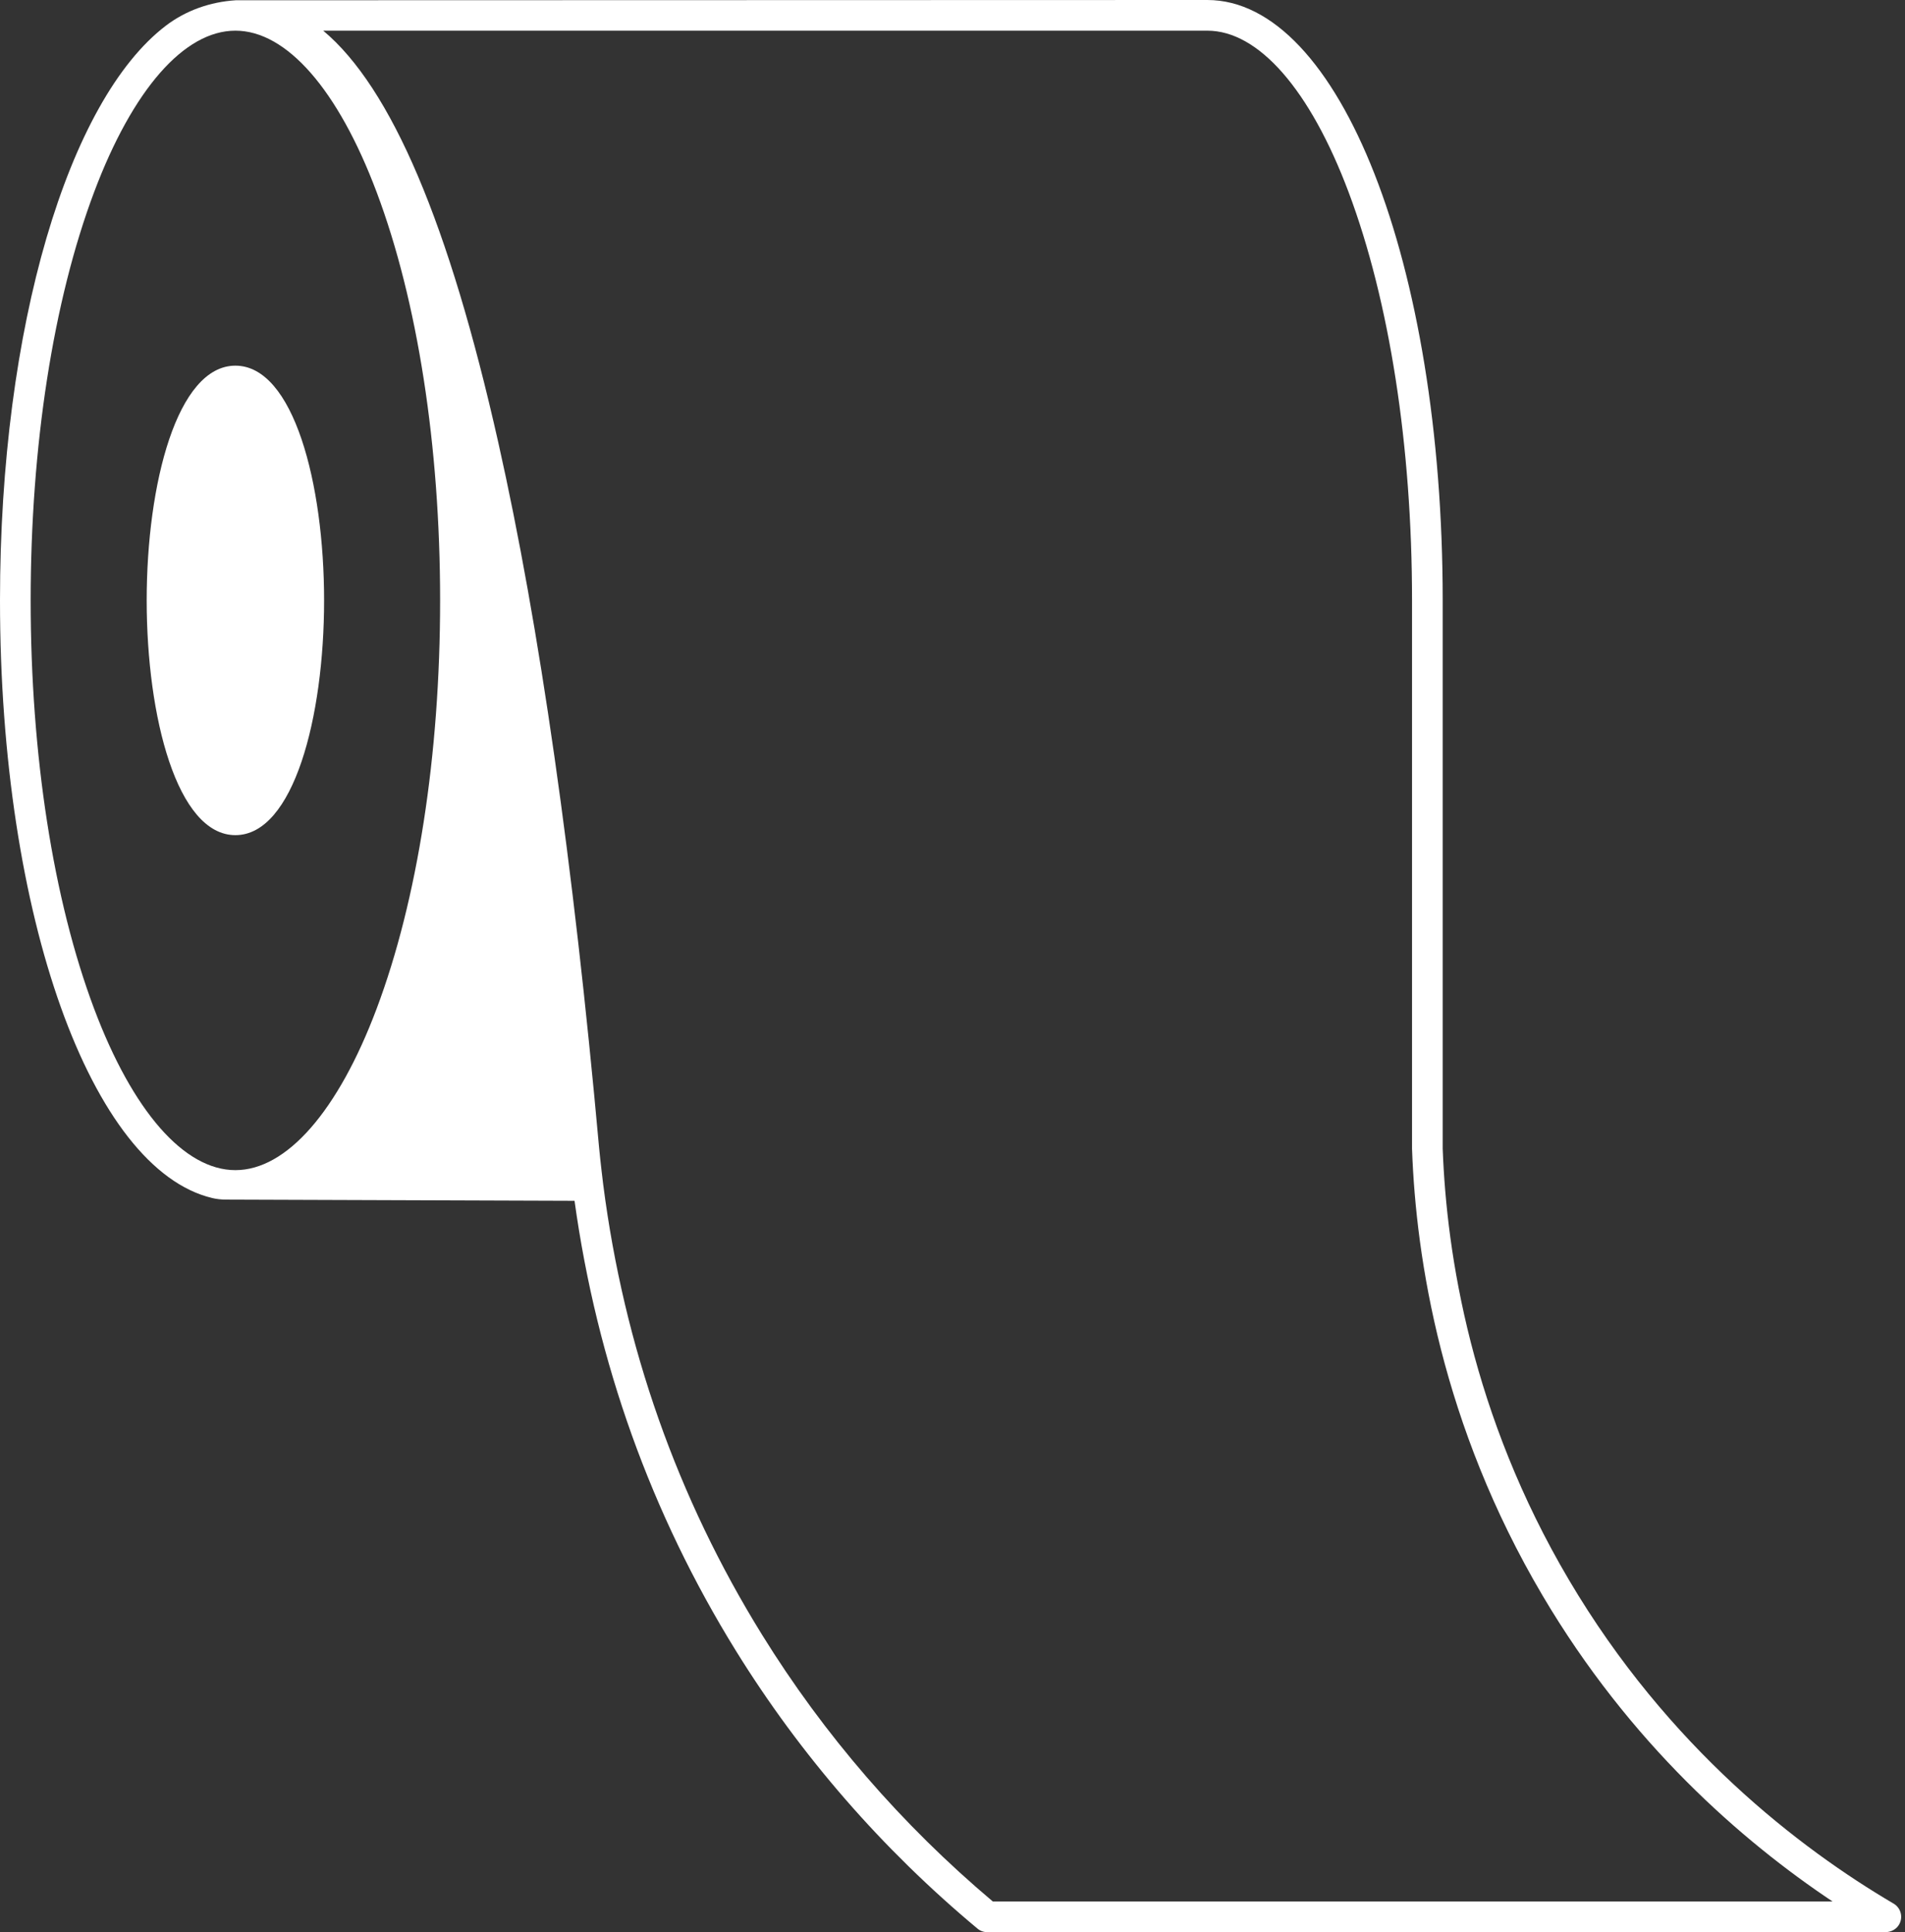
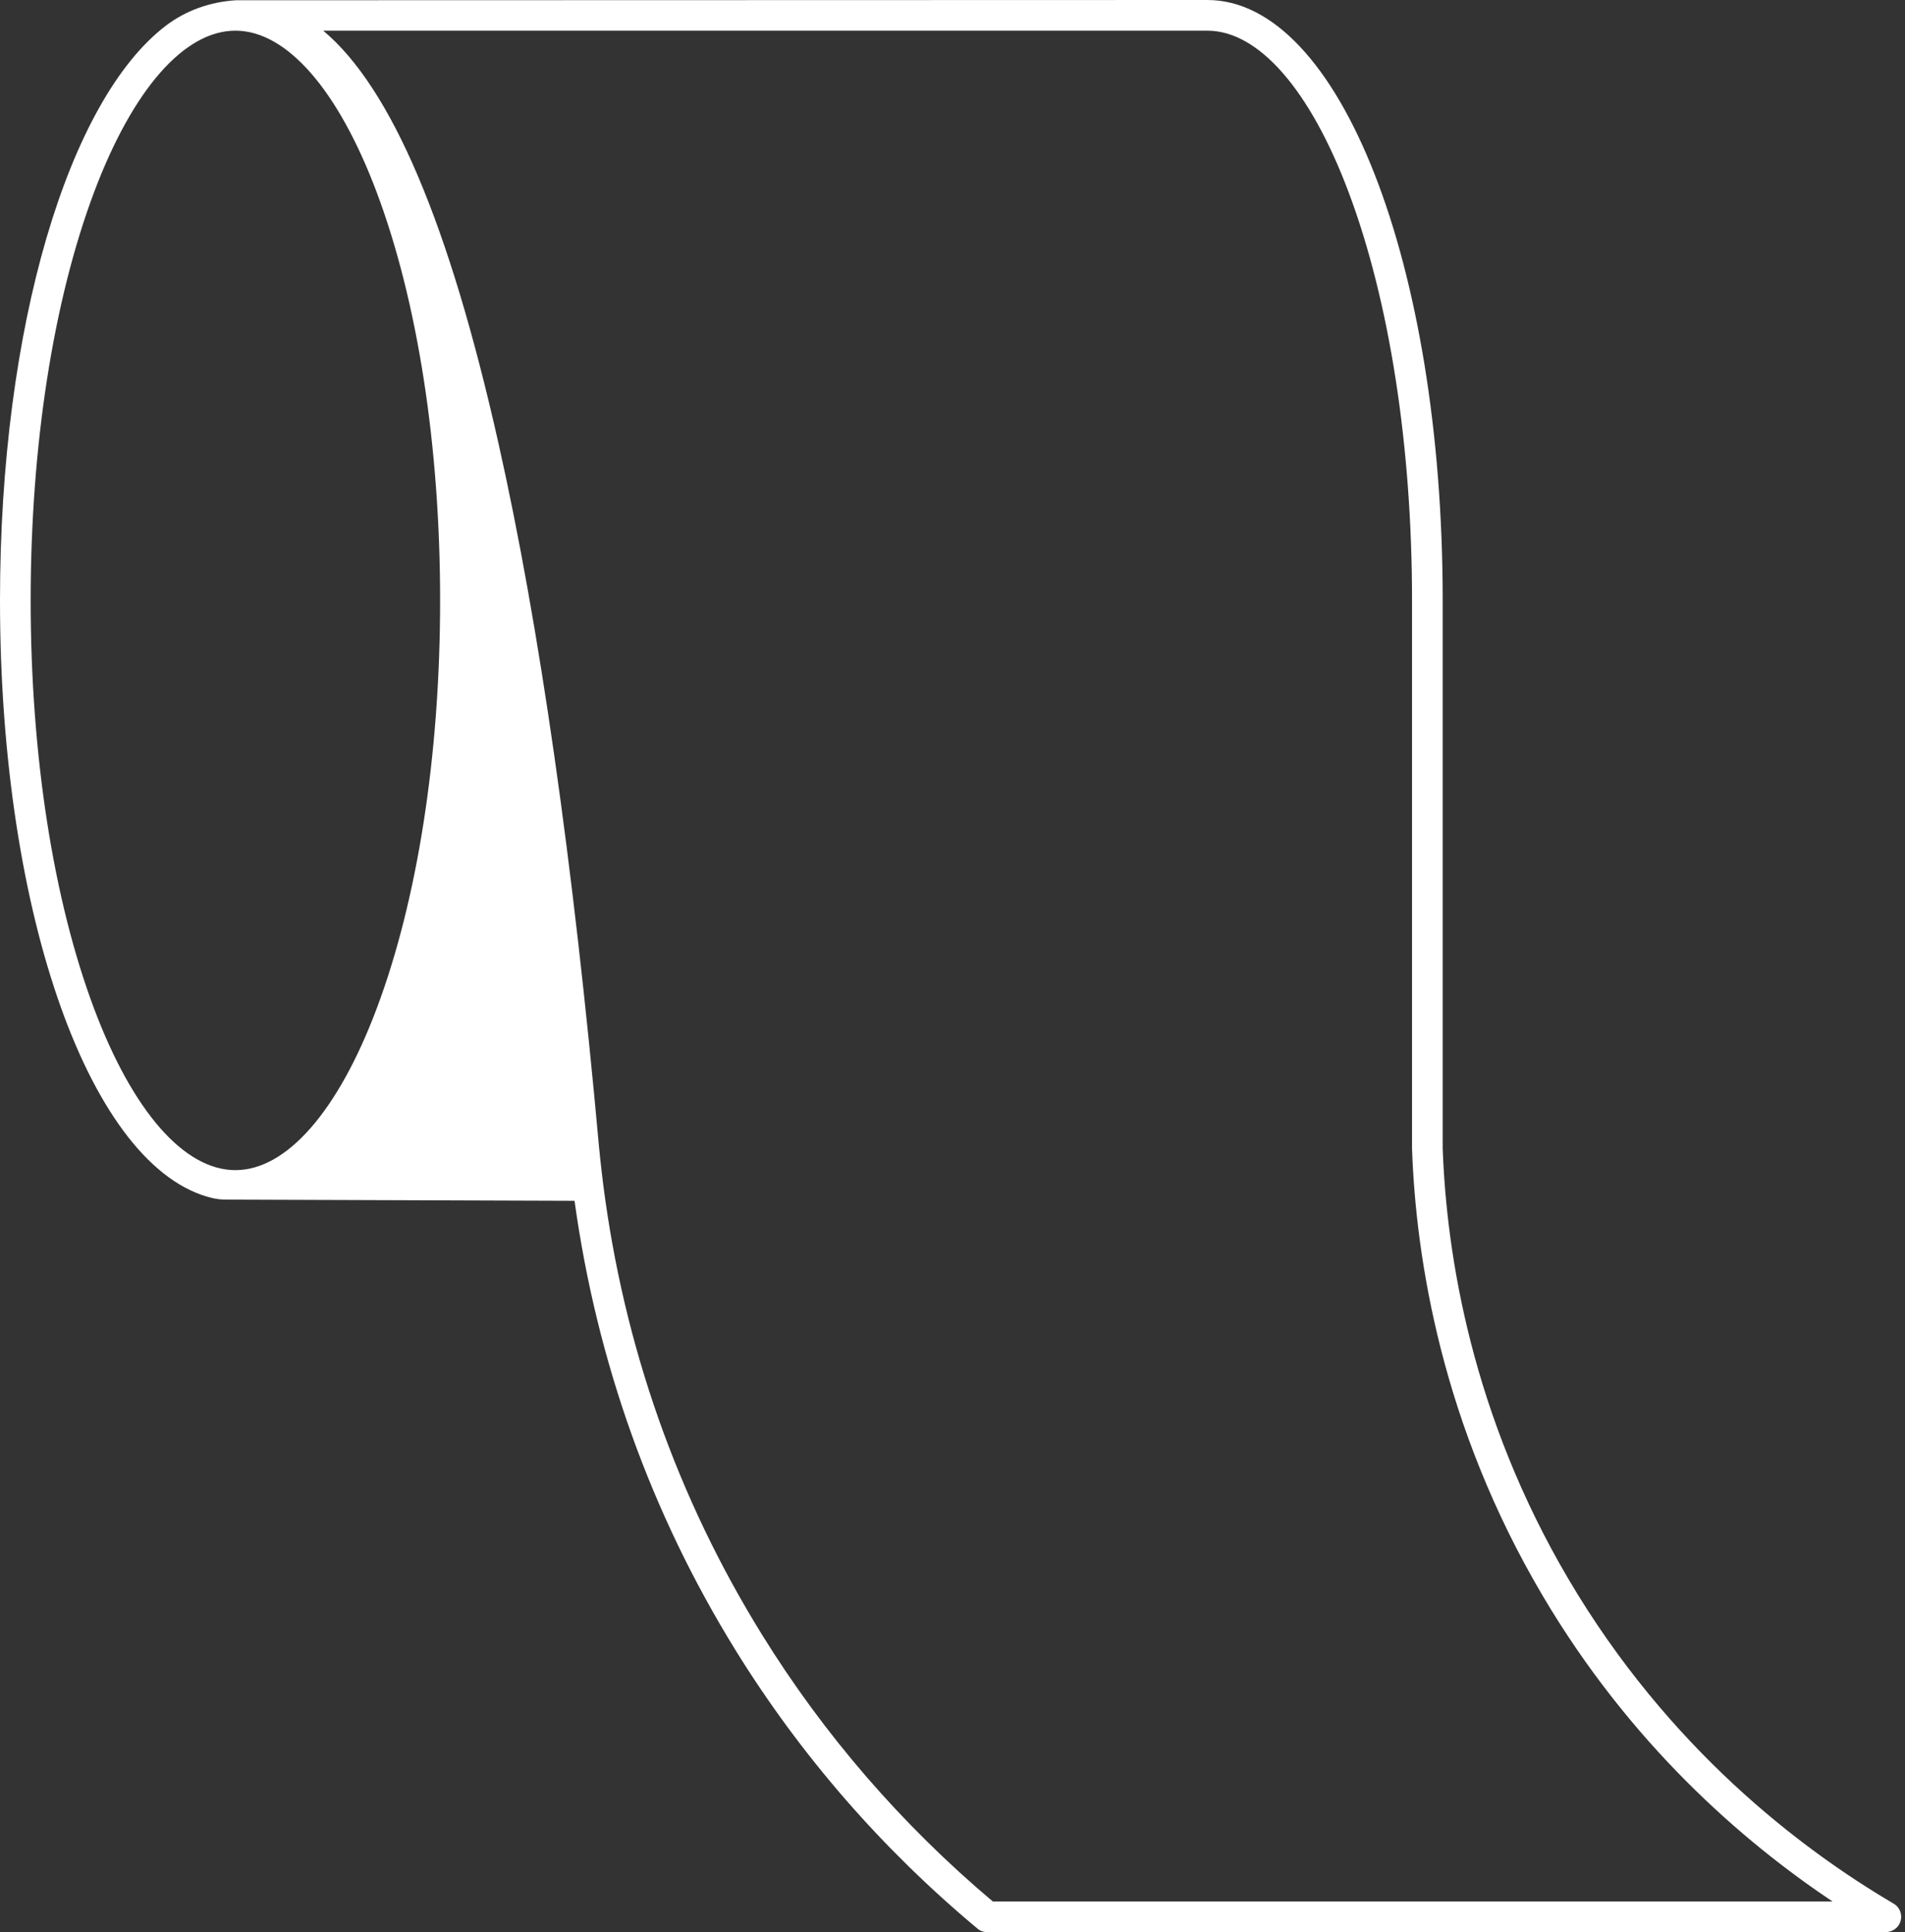
<svg xmlns="http://www.w3.org/2000/svg" width="71" height="72" viewBox="0 0 71 72" fill="none">
  <rect x="0" y="0" width="71" height="72" fill="#333333" stroke="none" />
-   <path d="M12.079 22.374C12.079 18.027 10.943 13.626 8.773 13.626C6.603 13.626 5.467 18.027 5.467 22.374C5.467 26.721 6.603 31.121 8.773 31.121C10.943 31.121 12.079 26.721 12.079 22.374Z" fill="white" />
  <path d="M70.575 70.936C67.099 68.893 62.178 65.142 58.475 58.874C54.846 52.732 53.913 46.746 53.77 42.803V22.374C53.77 9.828 49.917 0 44.997 0L8.787 0.01C7.842 0.069 6.925 0.388 6.173 0.964C2.561 3.726 0 12.146 0 22.374C0 34.177 3.411 43.573 7.911 44.644C8.074 44.682 8.242 44.701 8.409 44.702L21.413 44.747C22.248 50.771 24.267 56.408 27.424 61.509C29.841 65.414 32.871 68.899 36.43 71.867C36.532 71.953 36.662 72 36.796 72H70.264C70.482 72 70.692 71.888 70.792 71.694C70.936 71.416 70.832 71.087 70.575 70.936ZM14.037 37.589C12.599 41.412 10.681 43.604 8.773 43.604C6.865 43.604 4.946 41.412 3.508 37.589C1.983 33.534 1.143 28.131 1.143 22.374C1.143 16.617 1.983 11.214 3.508 7.158C4.946 3.336 6.865 1.143 8.773 1.143C10.681 1.143 12.599 3.336 14.037 7.158C15.563 11.214 16.403 16.617 16.403 22.374C16.403 28.131 15.563 33.534 14.037 37.589ZM37.003 70.857C33.607 67.996 30.712 64.65 28.396 60.908C25.244 55.816 23.255 50.175 22.482 44.141L22.418 43.604C22.385 43.318 22.354 43.035 22.328 42.761C21.369 32.152 20.106 23.313 18.572 16.492C16.74 8.342 14.59 3.271 12.046 1.143H44.997C46.905 1.143 48.824 3.336 50.262 7.158C51.787 11.214 52.627 16.617 52.627 22.374V42.813C52.627 42.82 52.627 42.827 52.628 42.833C52.774 46.909 53.737 53.102 57.491 59.455C60.748 64.969 64.916 68.597 68.3 70.857H37.003Z" fill="white" />
</svg>